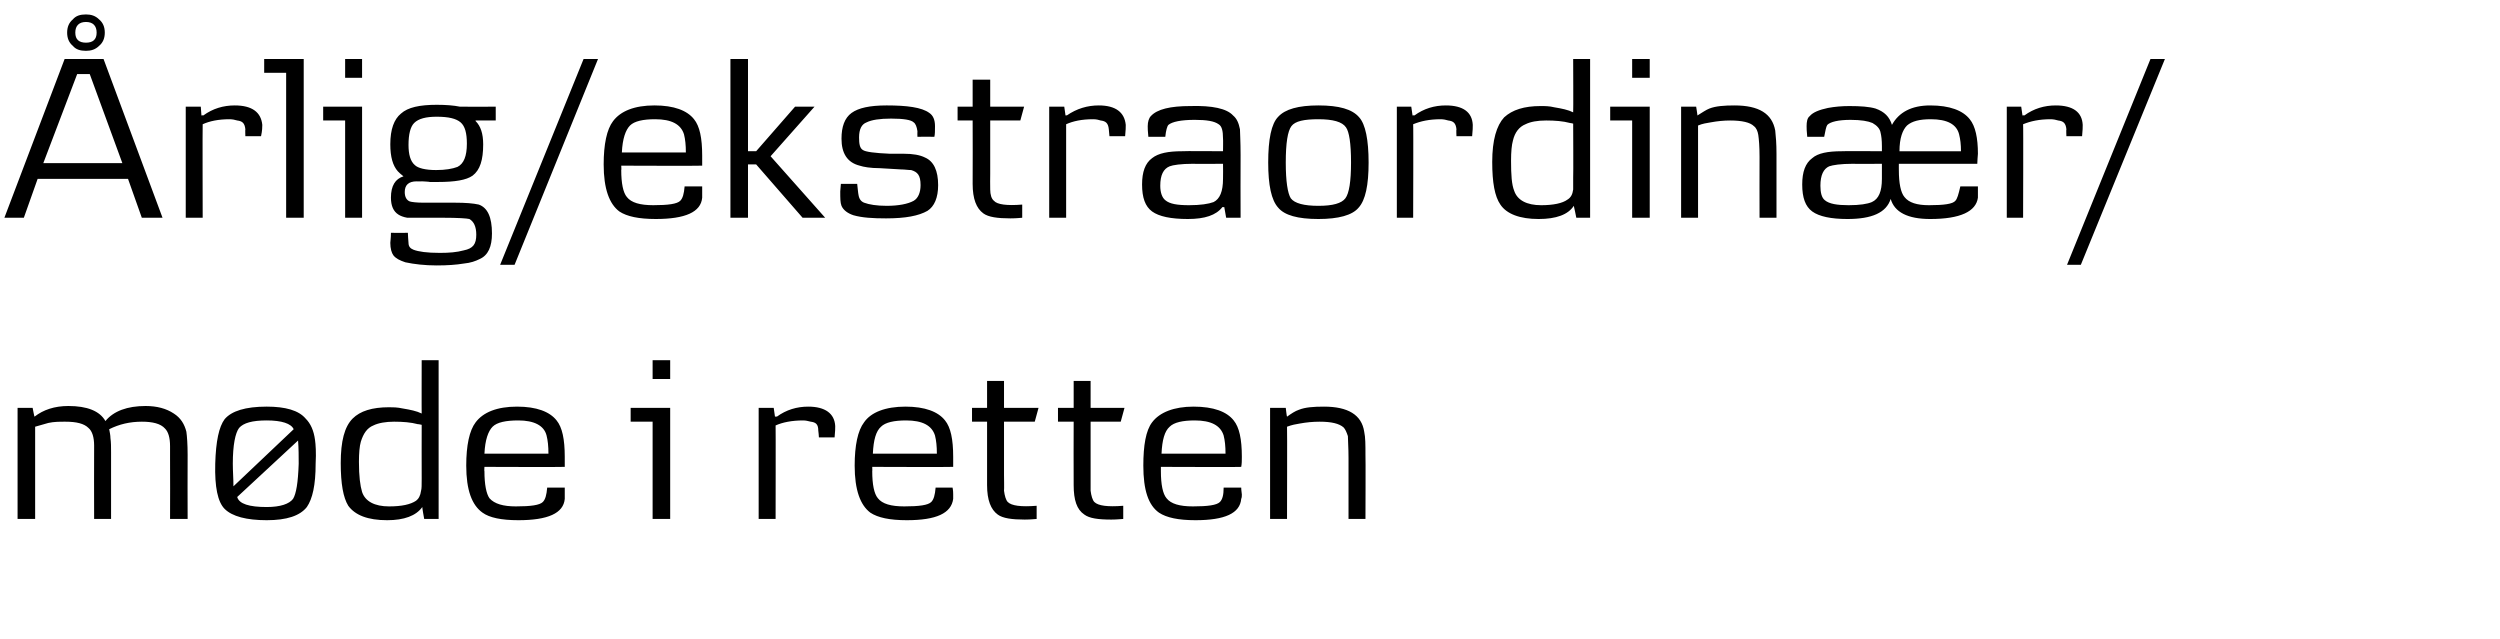
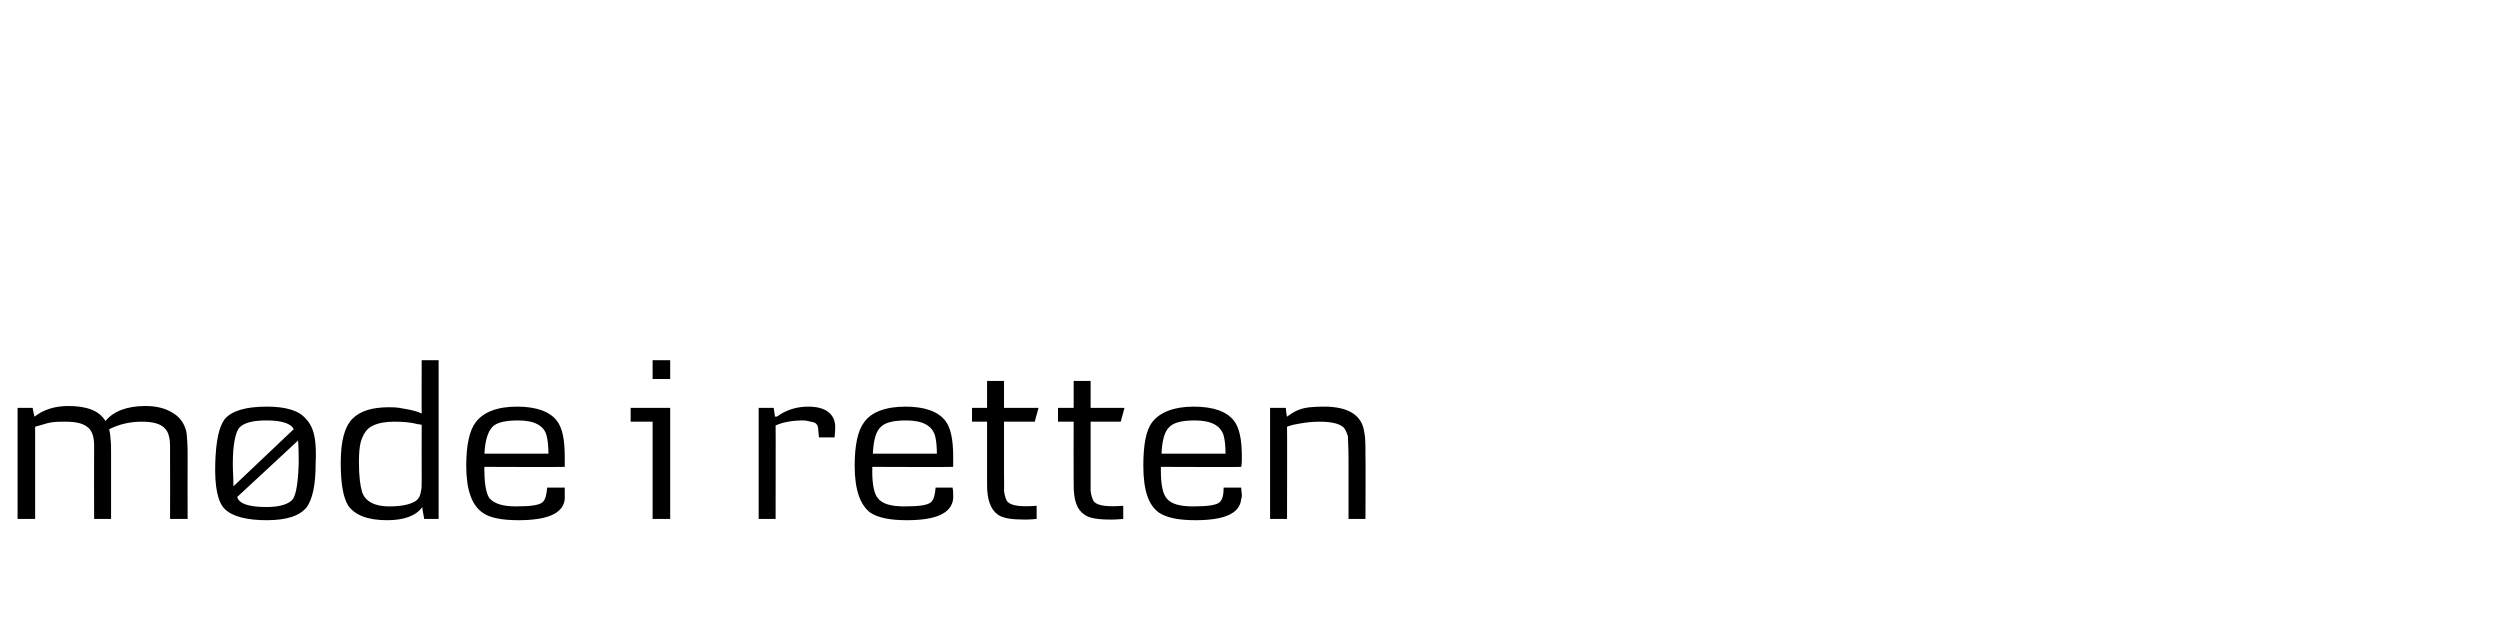
<svg xmlns="http://www.w3.org/2000/svg" height="101.8" viewBox="0 0 398.4 101.8" width="398.4">
  <path d="m29.9 82.7h-2.8s.03-9.7 0-9.7c0 .3 0-.3 0-1.9 0-1.4-.3-2.3-.8-2.8-.7-.8-2-1.1-3.7-1.1-1.9 0-3.6.4-5.2 1.2.1.5.2 1 .2 1.4.1.7.1 1.4.1 2.3.01-.01 0 10.6 0 10.6h-2.7s-.03-11.67 0-11.7c0-1.3-.3-2.3-.9-2.8-.7-.7-1.9-1-3.7-1-.9 0-1.8 0-2.7.2-.4.1-1.1.3-2.1.6-.01.03 0 14.7 0 14.7h-2.8v-17.7h2.4s.27 1.43.3 1.4c1.4-1.1 3.2-1.7 5.4-1.7 3 0 5 .8 5.9 2.4 1.3-1.6 3.5-2.4 6.4-2.4 1.8 0 3.3.4 4.5 1.2 1.1.7 1.7 1.7 2 2.9.1.7.2 2 .2 3.7-.03.05 0 10.2 0 10.2zm19-1.9c-1.1 1.4-3.2 2.1-6.4 2.1s-5.5-.6-6.7-1.8c-1.1-1.1-1.6-3.5-1.5-7.2.1-3.6.6-5.9 1.5-7.1 1.1-1.3 3.3-2 6.7-2 3 0 5.1.6 6.2 1.9.8.8 1.3 1.9 1.5 3.4.1.7.2 2 .1 3.8 0 3.4-.5 5.6-1.4 6.9zm-2.1-12.4c-.4-.9-1.9-1.4-4.3-1.4-2.3 0-3.7.4-4.4 1.2-.6.8-1 2.7-1 5.7 0 1.2.1 2.3.1 3.6 0 0 9.6-9.1 9.6-9.1zm.7 1.8s-9.7 9-9.7 9c.3 1.1 1.9 1.6 4.7 1.6 2.2 0 3.6-.5 4.2-1.3.5-.8.8-2.6.9-5.6 0-1.2 0-2.4-.1-3.7zm22.4 12.5h-2.3s-.35-1.91-.3-1.9c-1 1.4-2.9 2.1-5.6 2.1-3.1 0-5.1-.8-6.2-2.3-.8-1.3-1.2-3.5-1.2-6.8 0-3.5.6-5.8 1.9-7.1 1.2-1.2 3.1-1.8 5.8-1.8.6 0 1.3 0 2.2.2 1.2.2 2.2.4 3 .8-.02.04 0-8.5 0-8.5h2.7zm-2.7-15s-.56-.13-.6-.1c-1.1-.3-2.4-.4-3.8-.4-1.3 0-2.5.2-3.3.6-1 .4-1.6 1.3-2 2.6-.2.7-.3 1.8-.3 3.2 0 2.3.2 3.8.5 4.8.5 1.5 2 2.3 4.3 2.3 2 0 3.4-.3 4.3-.9.4-.3.7-.8.8-1.6.1-.3.1-.9.1-1.9-.02-.03 0-8.6 0-8.6zm22.8 6.7c0 .05-12.8 0-12.8 0s-.05.73 0 .7c0 2.1.3 3.6.8 4.3.8.9 2.2 1.3 4.2 1.3 2.4 0 3.8-.2 4.3-.7.4-.4.6-1.1.7-2.3h2.8v1.1.7c-.2 2.3-2.7 3.4-7.4 3.4-2.7 0-4.6-.4-5.7-1.2-1.7-1.2-2.6-3.6-2.6-7.5 0-3.2.5-5.6 1.5-6.9 1.2-1.6 3.4-2.5 6.6-2.5 3.1 0 5.2.8 6.3 2.2.9 1.1 1.3 3 1.3 5.8zm-2.6-2.1c0-1.2-.1-2.1-.3-2.9-.4-1.6-2-2.4-4.5-2.4-2 0-3.4.3-4.1 1s-1.2 2.1-1.3 4.3zm19.4-11.9h-2.8v-3h2.8zm0 22.3h-2.8v-15.5h-3.5v-2.2h6.3zm26.2-13h-2.5s-.07-1.1-.1-1.1c0-1-.4-1.3-1.2-1.4-.4-.1-.8-.2-1.2-.2-1.8 0-3.3.3-4.4.8.03-.04 0 14.9 0 14.9h-2.7v-17.7h2.4l.2 1.4s.28-.05.3 0c1.5-1.1 3.2-1.6 5-1.6 2.7 0 4.2 1.1 4.3 3.1 0 .3 0 .9-.1 1.8zm18.9 4.7c-.03.05-12.9 0-12.9 0s.03.73 0 .7c0 2.1.3 3.6.9 4.3.7.9 2.1 1.3 4.2 1.3 2.4 0 3.8-.2 4.3-.7.4-.4.6-1.1.7-2.3h2.7c.1.5.1.9.1 1.1v.7c-.3 2.3-2.7 3.4-7.4 3.4-2.7 0-4.6-.4-5.8-1.2-1.6-1.2-2.5-3.6-2.5-7.5 0-3.2.5-5.6 1.5-6.9 1.1-1.6 3.4-2.5 6.6-2.5 3.1 0 5.2.8 6.3 2.2.9 1.1 1.3 3 1.3 5.8zm-2.6-2.1c0-1.2-.1-2.1-.3-2.9-.5-1.6-2-2.4-4.6-2.4-1.9 0-3.3.3-4 1-.8.7-1.2 2.1-1.3 4.3zm16.2-7.3-.6 2.2h-4.9v8.5s.04 2.47 0 2.5c.1.8.3 1.5.6 1.8.6.6 2.1.8 4.6.6v2.1c-.2 0-.9.1-1.9.1-2 0-3.5-.2-4.3-.8-1.1-.8-1.7-2.3-1.7-4.7v-10.1h-2.4v-2.2h2.4v-4.3h2.7v4.3zm13.7 0-.6 2.2h-4.8v8.5 2.5c.1.8.3 1.5.6 1.8.6.6 2.1.8 4.6.6v2.1c-.3 0-.9.1-1.9.1-2.1 0-3.5-.2-4.3-.8-1.2-.8-1.7-2.3-1.7-4.7-.03 0 0-10.1 0-10.1h-2.5v-2.2h2.5v-4.3h2.7v4.3zm18.6 9.4c.05.05-12.8 0-12.8 0s0 .73 0 .7c0 2.1.3 3.6.9 4.3.7.9 2.1 1.3 4.2 1.3 2.4 0 3.8-.2 4.3-.7.4-.4.6-1.1.6-2.3h2.8c0 .5.1.9.1 1.1s0 .5-.1.7c-.2 2.3-2.6 3.4-7.3 3.4-2.7 0-4.6-.4-5.8-1.2-1.7-1.2-2.5-3.6-2.5-7.5 0-3.2.4-5.6 1.4-6.9 1.2-1.6 3.5-2.5 6.6-2.5 3.2 0 5.3.8 6.4 2.2.9 1.1 1.3 3 1.3 5.8 0 .6 0 1.1-.1 1.6zm-2.5-2.1c0-1.2-.1-2.1-.3-2.9-.5-1.6-2-2.4-4.6-2.4-1.9 0-3.3.3-4 1-.8.7-1.2 2.1-1.3 4.3zm22.3 10.4h-2.7s.01-9.66 0-9.7c0-1.7-.1-2.8-.1-3.5-.2-.6-.4-1.1-.7-1.4-.7-.6-1.9-.9-3.8-.9-1.1 0-2.1.1-3.2.3-.6.1-1.2.2-2 .5.04-.01 0 14.7 0 14.7h-2.7v-17.7h2.5s.16 1.43.2 1.4c.7-.5 1.3-.9 1.9-1.1 1-.4 2.3-.5 4-.5 3.8 0 6 1.3 6.4 4 .2.9.2 2.1.2 3.7.04.05 0 10.2 0 10.2z" />
-   <path d="m25.9 34.7h-3.3l-2.2-6.2h-14.4l-2.2 6.2h-3.1l9.6-25.3h6.2zm-6.4-8.7-5.2-14.2h-2l-5.4 14.2zm-3.7-18.7c-.6.6-1.3.8-2.1.8-.9 0-1.6-.2-2.1-.8-.6-.5-.9-1.2-.9-2.1s.3-1.6.9-2.1c.5-.6 1.2-.8 2.1-.8.8 0 1.5.2 2.1.8.6.5.9 1.2.9 2.1s-.3 1.6-.9 2.1zm-2.1-3.8c-1.1 0-1.7.6-1.7 1.7s.6 1.6 1.7 1.6 1.7-.5 1.7-1.6-.6-1.7-1.7-1.7zm27.9 18.2h-2.5s-.04-1.1 0-1.1c-.1-1-.5-1.3-1.3-1.4-.3-.1-.8-.2-1.2-.2-1.8 0-3.2.3-4.3.8-.04-.04 0 14.9 0 14.9h-2.7v-17.7h2.4l.1 1.4s.31-.05.3 0c1.5-1.1 3.2-1.6 5-1.6 2.8 0 4.2 1.1 4.4 3.1 0 .3 0 .9-.2 1.8zm6.8 13h-2.8v-23.1h-3.5v-2.2h6.3zm9.3-22.3h-2.7v-3h2.7zm0 22.3h-2.7v-15.5h-3.5v-2.2h6.2zm21.3-15.5h-3.2s-.05.14 0 .1c.8.8 1.2 2 1.2 3.7 0 2.5-.5 4.1-1.7 5-1 .7-2.8 1-5.5 1-.1 0-.5 0-1.3 0 .03-.04-1.2-.1-1.2-.1s-.93.02-.9 0c-1.3 0-1.9.6-1.9 1.7 0 .8.3 1.3.8 1.5.3.1 1.1.2 2.2.2h2.5 2.5c1.7 0 2.9.1 3.8.3 1.4.5 2.1 2 2.1 4.6 0 2.1-.6 3.5-2 4.1-.6.3-1.4.6-2.5.7-1.2.2-2.6.3-4.3.3-1.9 0-3.6-.2-5-.5-.9-.3-1.5-.6-1.9-1.1-.3-.4-.5-1.1-.5-2 0-.2.1-.8.1-1.6.04.03 2.7 0 2.7 0s.07 1.58.1 1.6c0 .6.3.9.8 1.1.8.3 2.1.5 4.2.5 1.5 0 2.7-.1 3.8-.4 1.5-.3 2-1 2-2.5 0-1.3-.4-2.1-1.1-2.5-.4-.1-1.8-.2-4.2-.2.02-.01-2.4 0-2.4 0s-1.76-.01-1.8 0c-.8 0-1.3 0-1.5 0-.6-.1-1.1-.3-1.4-.5-.8-.5-1.2-1.4-1.2-2.7 0-1.9.7-3 2-3.4-.4-.3-.7-.6-.9-.8-.8-.9-1.2-2.3-1.2-4.3 0-2.4.6-4 1.7-4.9 1.1-1 3-1.4 5.7-1.4 1.5 0 2.7.1 3.7.3-.02.02 5.7 0 5.7 0zm-5.6.3c-.7-.6-1.9-.9-3.8-.9-1.7 0-2.9.3-3.6 1-.6.6-.9 1.8-.9 3.5 0 1.5.3 2.6 1 3.2.5.5 1.7.8 3.4.8 1.5 0 2.6-.2 3.4-.5 1-.5 1.5-1.7 1.5-3.7 0-1.7-.3-2.8-1-3.4zm21.9-10.1-13.3 32.8h-2.3l13.3-32.8zm16.6 17c-.01.05-12.9 0-12.9 0s.05.73 0 .7c0 2.1.3 3.6.9 4.3.7.9 2.1 1.3 4.2 1.3 2.4 0 3.8-.2 4.3-.7.4-.4.6-1.1.7-2.3h2.8v1.1.7c-.2 2.3-2.7 3.4-7.4 3.4-2.7 0-4.6-.4-5.8-1.2-1.6-1.2-2.5-3.6-2.5-7.5 0-3.2.5-5.6 1.5-6.9 1.2-1.6 3.4-2.5 6.6-2.5 3.1 0 5.2.8 6.3 2.2.9 1.1 1.3 3 1.3 5.8zm-2.6-2.1c0-1.2-.1-2.1-.3-2.9-.5-1.6-2-2.4-4.6-2.4-1.9 0-3.3.3-4 1s-1.2 2.1-1.3 4.3zm22.2 10.4h-3.6l-7.4-8.5h-1.3v8.5h-2.8v-25.3h2.8v14.7h1.3l6.2-7.1h3.1l-7 7.9zm16.3-1.1c-1.4.8-3.5 1.2-6.6 1.2-2.1 0-3.8-.1-5.2-.5-.9-.3-1.6-.8-1.9-1.5-.2-.5-.2-1.2-.2-2.3-.01.01.1-1.2.1-1.2h2.6s.18 1.75.2 1.7c.1.7.4 1.1.9 1.3.8.3 2 .5 3.6.5 1.9 0 3.4-.3 4.3-.8.7-.4 1.1-1.3 1.1-2.5 0-1.6-.5-2.1-1.5-2.4-.5 0-1-.1-1.6-.1 0 0-3.4-.2-3.4-.2-1.5 0-2.6-.2-3.2-.4-2-.5-2.9-2-2.9-4.3 0-1.9.5-3.3 1.6-4.1s2.9-1.2 5.6-1.2c3.2 0 5.6.3 6.8 1.2.6.4.9 1.1.9 2.1 0 .7 0 1.3-.1 1.7 0-.03-2.7 0-2.7 0s-.03-.9 0-.9c-.1-.7-.3-1.2-.6-1.4-.4-.4-1.6-.6-3.6-.6-1.8 0-3.1.2-3.9.6-.8.3-1.2 1.1-1.2 2.4 0 1 .1 1.7.6 2 .4.3 1.9.5 4.3.6h2.2c1.5 0 2.6.2 3.4.6 1.4.6 2.1 2.1 2.1 4.4 0 2-.6 3.4-1.7 4.1zm15.4-16.6-.6 2.2h-4.8v8.5s-.03 2.47 0 2.5c0 .8.2 1.5.6 1.8.5.6 2.1.8 4.5.6v2.1c-.2 0-.8.1-1.9.1-2 0-3.5-.2-4.3-.8-1.1-.8-1.7-2.3-1.7-4.7.03 0 0-10.1 0-10.1h-2.4v-2.2h2.4v-4.3h2.8v4.3zm16.1 4.7c-.02 0-2.5 0-2.5 0s-.1-1.1-.1-1.1c-.1-1-.5-1.3-1.3-1.4-.3-.1-.7-.2-1.2-.2-1.8 0-3.2.3-4.3.8 0-.04 0 14.9 0 14.9h-2.7v-17.7h2.4l.2 1.4s.25-.05.2 0c1.6-1.1 3.3-1.6 5.1-1.6 2.7 0 4.1 1.1 4.3 3.1 0 .3 0 .9-.1 1.8zm18.4 13h-2.3l-.3-1.7s-.28.02-.3 0c-1 1.3-2.8 1.9-5.5 1.9s-4.6-.4-5.7-1.2-1.6-2.2-1.6-4.3c0-2 .5-3.4 1.6-4.2 1-.8 2.6-1.1 4.8-1.1-.01-.05 6.5 0 6.5 0s.03-2.02 0-2c0-1.3-.2-2-.7-2.3-.7-.5-1.9-.7-3.8-.7-2.2 0-3.6.3-4.2.8-.2.2-.4.9-.5 1.9h-2.7c-.1-.9-.1-1.4-.1-1.7 0-.7.2-1.3.5-1.6 1-1.1 3.1-1.6 6.3-1.6 3.5-.1 5.8.4 6.8 1.5.6.5.9 1.2 1.1 2.2 0 .5.1 1.9.1 4.1-.03.04 0 10 0 10zm-2.8-8.6s-4.76.04-4.8 0c-1.9 0-3.2.2-3.7.4-1 .4-1.5 1.4-1.5 3.1 0 1.1.3 1.9.8 2.3.7.6 1.9.8 3.8.8 1.8 0 3.1-.2 3.9-.5 1-.5 1.5-1.7 1.5-3.7.03 0 0-2.4 0-2.4zm21.6 7c-1 1.2-3.2 1.8-6.4 1.8-3.3 0-5.4-.6-6.4-1.8-1.1-1.2-1.6-3.6-1.6-7.2 0-3.7.5-6.2 1.6-7.3 1.1-1.2 3.2-1.8 6.4-1.8 3.3 0 5.4.6 6.5 1.9 1 1.1 1.5 3.6 1.5 7.2s-.5 6-1.6 7.2zm-2-12.8c-.6-.9-2.1-1.3-4.4-1.3s-3.7.3-4.3 1.1-.9 2.7-.9 5.8c0 3 .3 4.9.8 5.7.6.8 2.1 1.2 4.4 1.2s3.7-.4 4.3-1.2.9-2.7.9-5.7c0-3.1-.3-4.9-.8-5.6zm20.1 1.4h-2.5s-.05-1.1 0-1.1c-.1-1-.5-1.3-1.3-1.4-.3-.1-.8-.2-1.2-.2-1.8 0-3.2.3-4.4.8.05-.04 0 14.9 0 14.9h-2.6v-17.7h2.3l.2 1.4s.3-.05.3 0c1.5-1.1 3.2-1.6 5-1.6 2.8 0 4.2 1.1 4.3 3.1 0 .3 0 .9-.1 1.8zm18.8 13h-2.2s-.38-1.91-.4-1.9c-.9 1.4-2.8 2.1-5.6 2.1-3 0-5.1-.8-6.1-2.3-.9-1.3-1.3-3.5-1.3-6.8 0-3.5.7-5.8 1.9-7.1 1.3-1.2 3.2-1.8 5.8-1.8.7 0 1.4 0 2.2.2 1.2.2 2.2.4 3 .8.04.04 0-8.5 0-8.5h2.7zm-2.7-15s-.49-.13-.5-.1c-1.1-.3-2.4-.4-3.8-.4s-2.5.2-3.3.6c-1 .4-1.7 1.3-2 2.6-.2.7-.3 1.8-.3 3.2 0 2.3.1 3.8.5 4.8.5 1.5 2 2.3 4.3 2.3 1.9 0 3.4-.3 4.2-.9.5-.3.8-.8.9-1.6 0-.3 0-.9 0-1.9.04-.03 0-8.6 0-8.6zm12.2-7.3h-2.8v-3h2.8zm0 22.3h-2.8v-15.5h-3.5v-2.2h6.3zm20.2 0h-2.7s-.02-9.66 0-9.7c0-1.7-.1-2.8-.2-3.5-.1-.6-.3-1.1-.7-1.4-.6-.6-1.9-.9-3.8-.9-1 0-2 .1-3.1.3-.6.1-1.3.2-2 .5.01-.01 0 14.7 0 14.7h-2.7v-17.7h2.4s.23 1.43.2 1.4c.8-.5 1.4-.9 1.9-1.1 1-.4 2.4-.5 4-.5 3.9 0 6 1.3 6.5 4 .1.9.2 2.1.2 3.7.01.05 0 10.2 0 10.2zm32.1-3.2c-.3 2.2-2.8 3.4-7.6 3.4-3.6 0-5.7-1.1-6.3-3.2-.7 2.2-3 3.2-6.9 3.2-2.6 0-4.5-.4-5.6-1.2s-1.6-2.2-1.6-4.3c0-2 .5-3.4 1.6-4.2.9-.8 2.5-1.1 4.7-1.1.05-.05 6.4 0 6.4 0s0-.77 0-.8c0-1-.1-1.7-.2-2.1-.1-.7-.6-1.2-1.3-1.6-.7-.3-1.8-.5-3.5-.5-1.9 0-3.2.3-3.7.8-.2.3-.3.9-.5 1.9h-2.7c-.1-.9-.1-1.4-.1-1.7 0-.7.1-1.3.5-1.6.5-.6 1.5-1 2.9-1.3 1.1-.2 2.2-.3 3.4-.3 1.8 0 3.2.1 4.2.4 1.4.5 2.2 1.3 2.6 2.6 1.1-2 3.1-3.1 6.1-3.1 3.1 0 5.2.8 6.3 2.2.9 1.1 1.3 3 1.3 5.5-.03.01-.1 1.6-.1 1.6h-12.5s-.01 1.03 0 1c0 2.1.3 3.6.9 4.3.7.9 2 1.3 3.9 1.3 2.4 0 3.8-.2 4.2-.7.3-.3.5-1 .8-2.3h2.8v1.1zm-2.7-7.4c0-1.1-.1-1.9-.3-2.7-.4-1.6-1.9-2.4-4.5-2.4-1.8 0-3 .3-3.8 1-.7.7-1.2 2-1.2 4.1zm-12.6 2s-4.6.04-4.6 0c-2 0-3.2.2-3.8.4-.9.4-1.4 1.4-1.4 3.1 0 1.1.2 1.9.7 2.3.7.6 2 .8 3.8.8s3-.2 3.7-.5c1.1-.5 1.6-1.7 1.6-3.7zm31.9-4.4h-2.5s-.05-1.1 0-1.1c-.1-1-.5-1.3-1.3-1.4-.3-.1-.8-.2-1.2-.2-1.8 0-3.2.3-4.4.8.05-.04 0 14.9 0 14.9h-2.6v-17.7h2.3l.2 1.4s.3-.05.3 0c1.5-1.1 3.2-1.6 5-1.6 2.8 0 4.2 1.1 4.3 3.1 0 .3 0 .9-.1 1.8zm13.2-12.3-13.4 32.8h-2.2l13.3-32.8z" />
</svg>